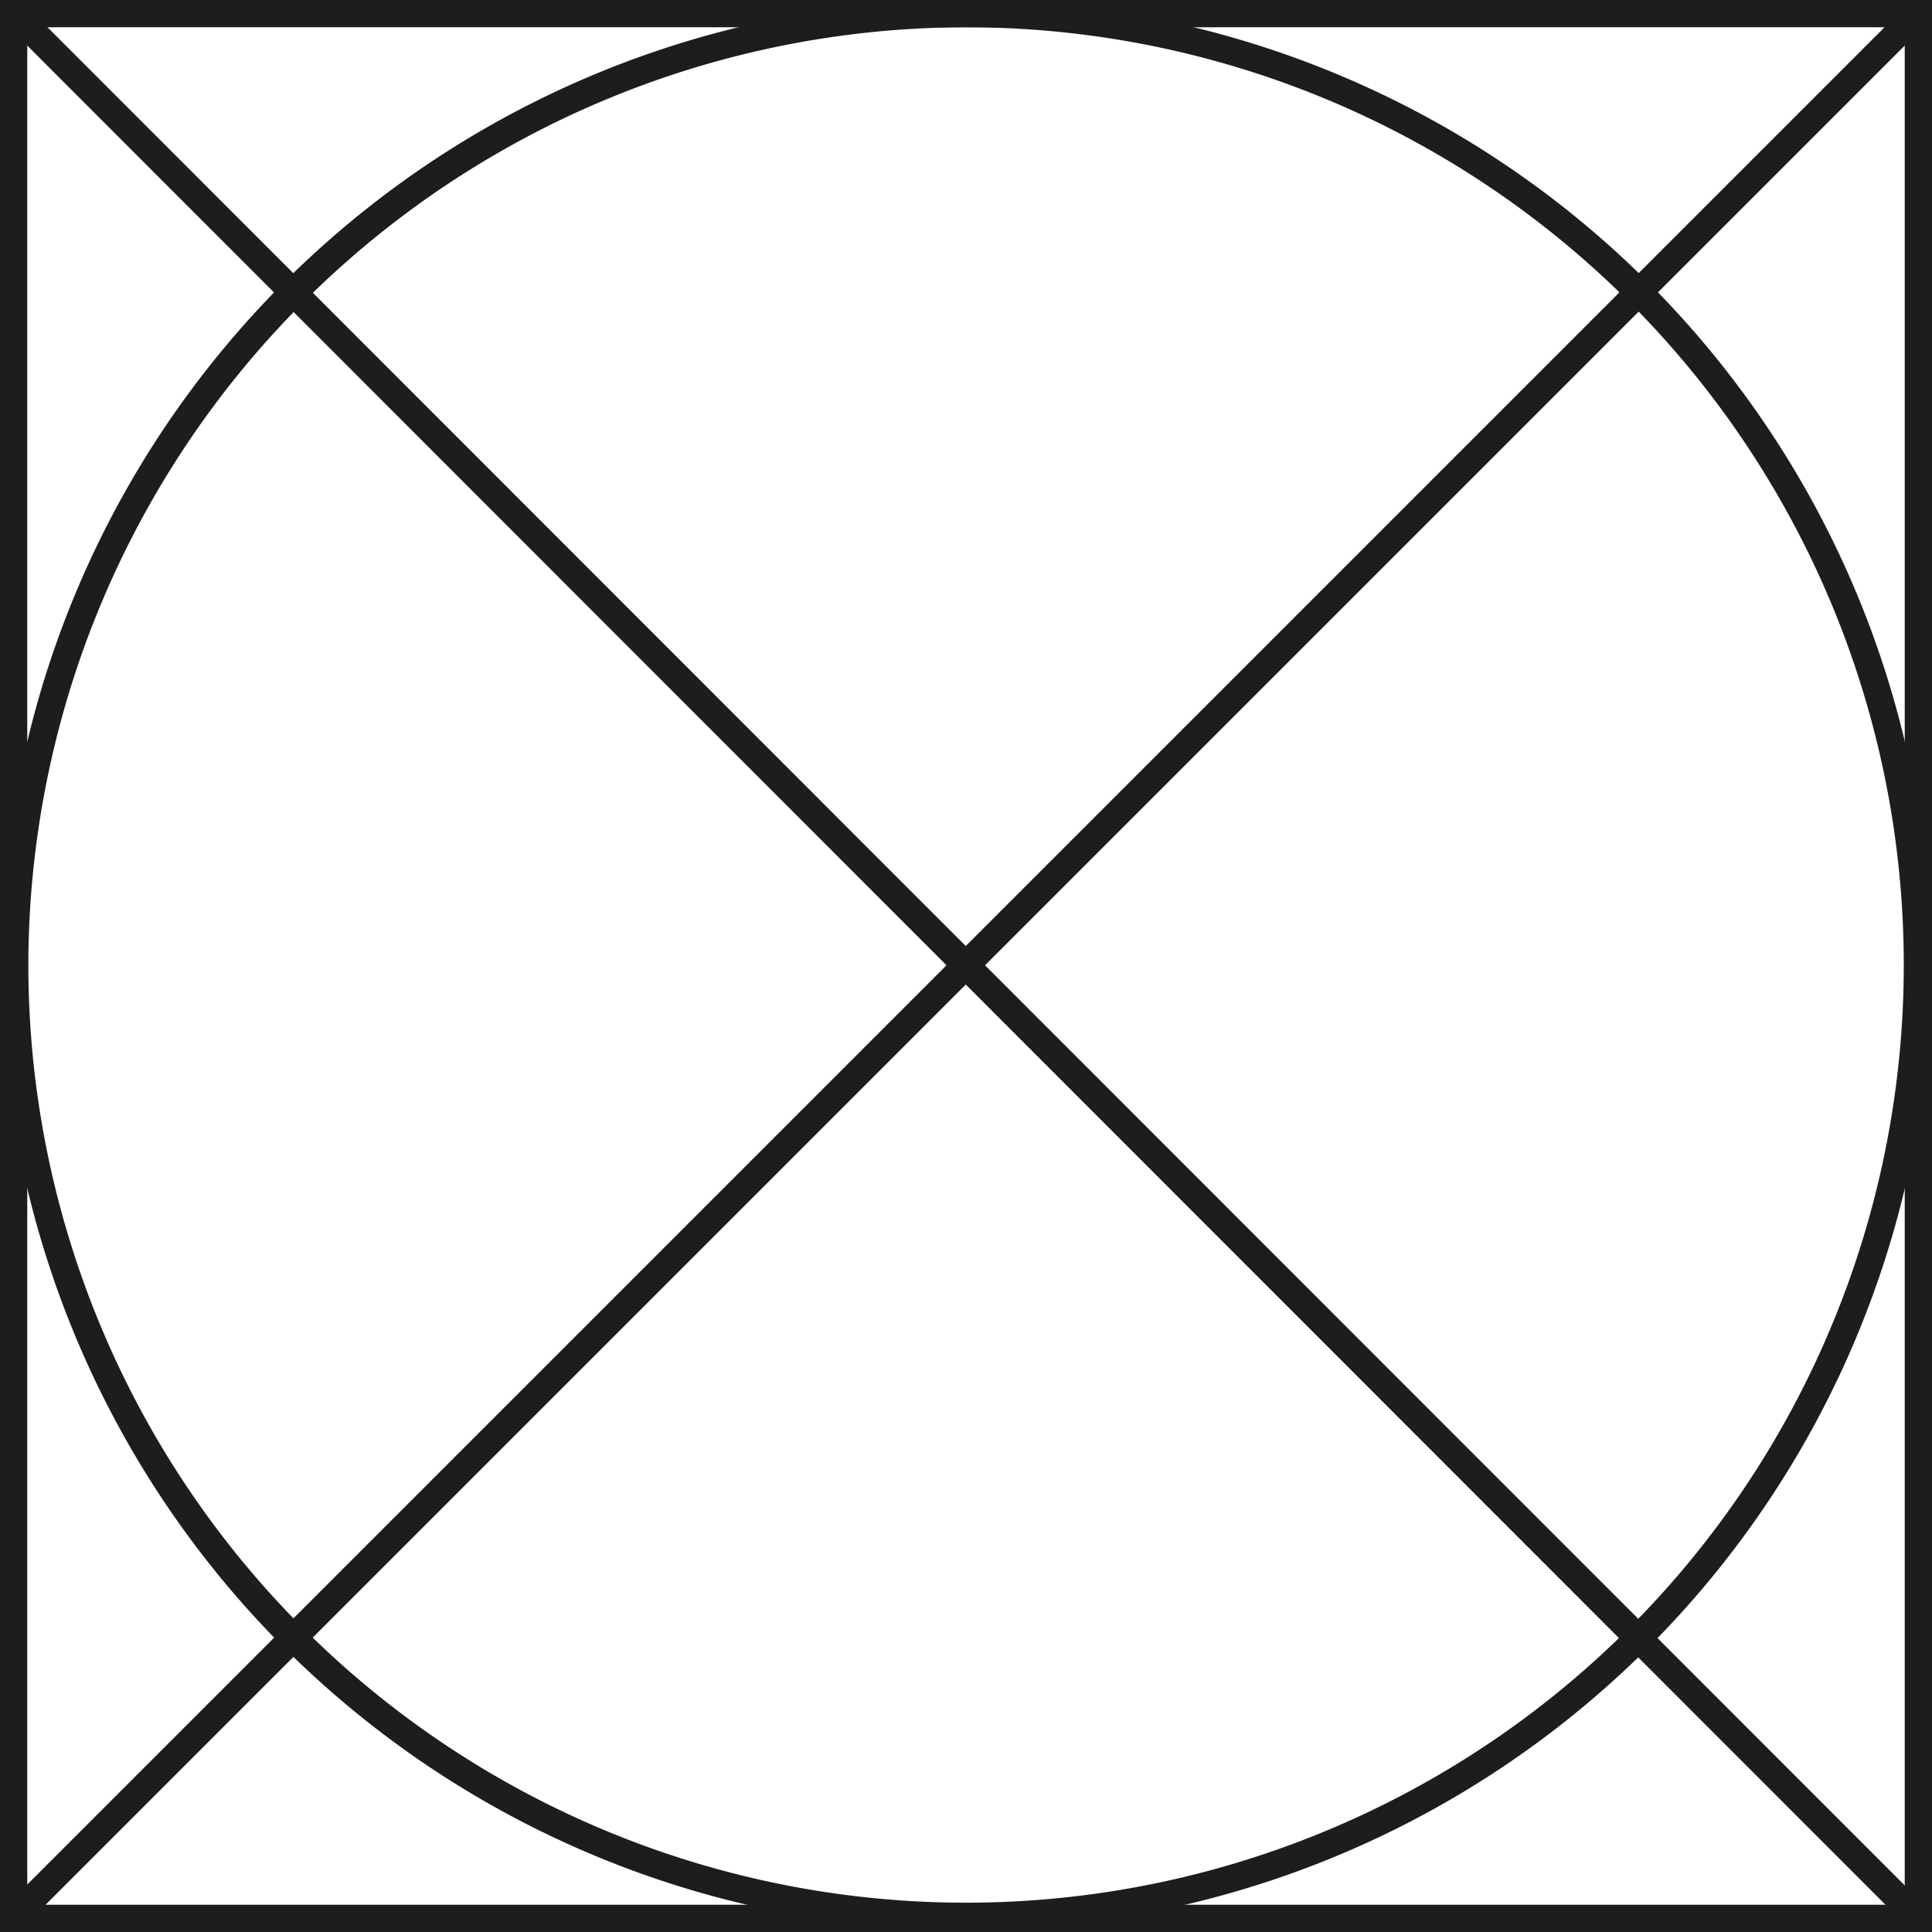
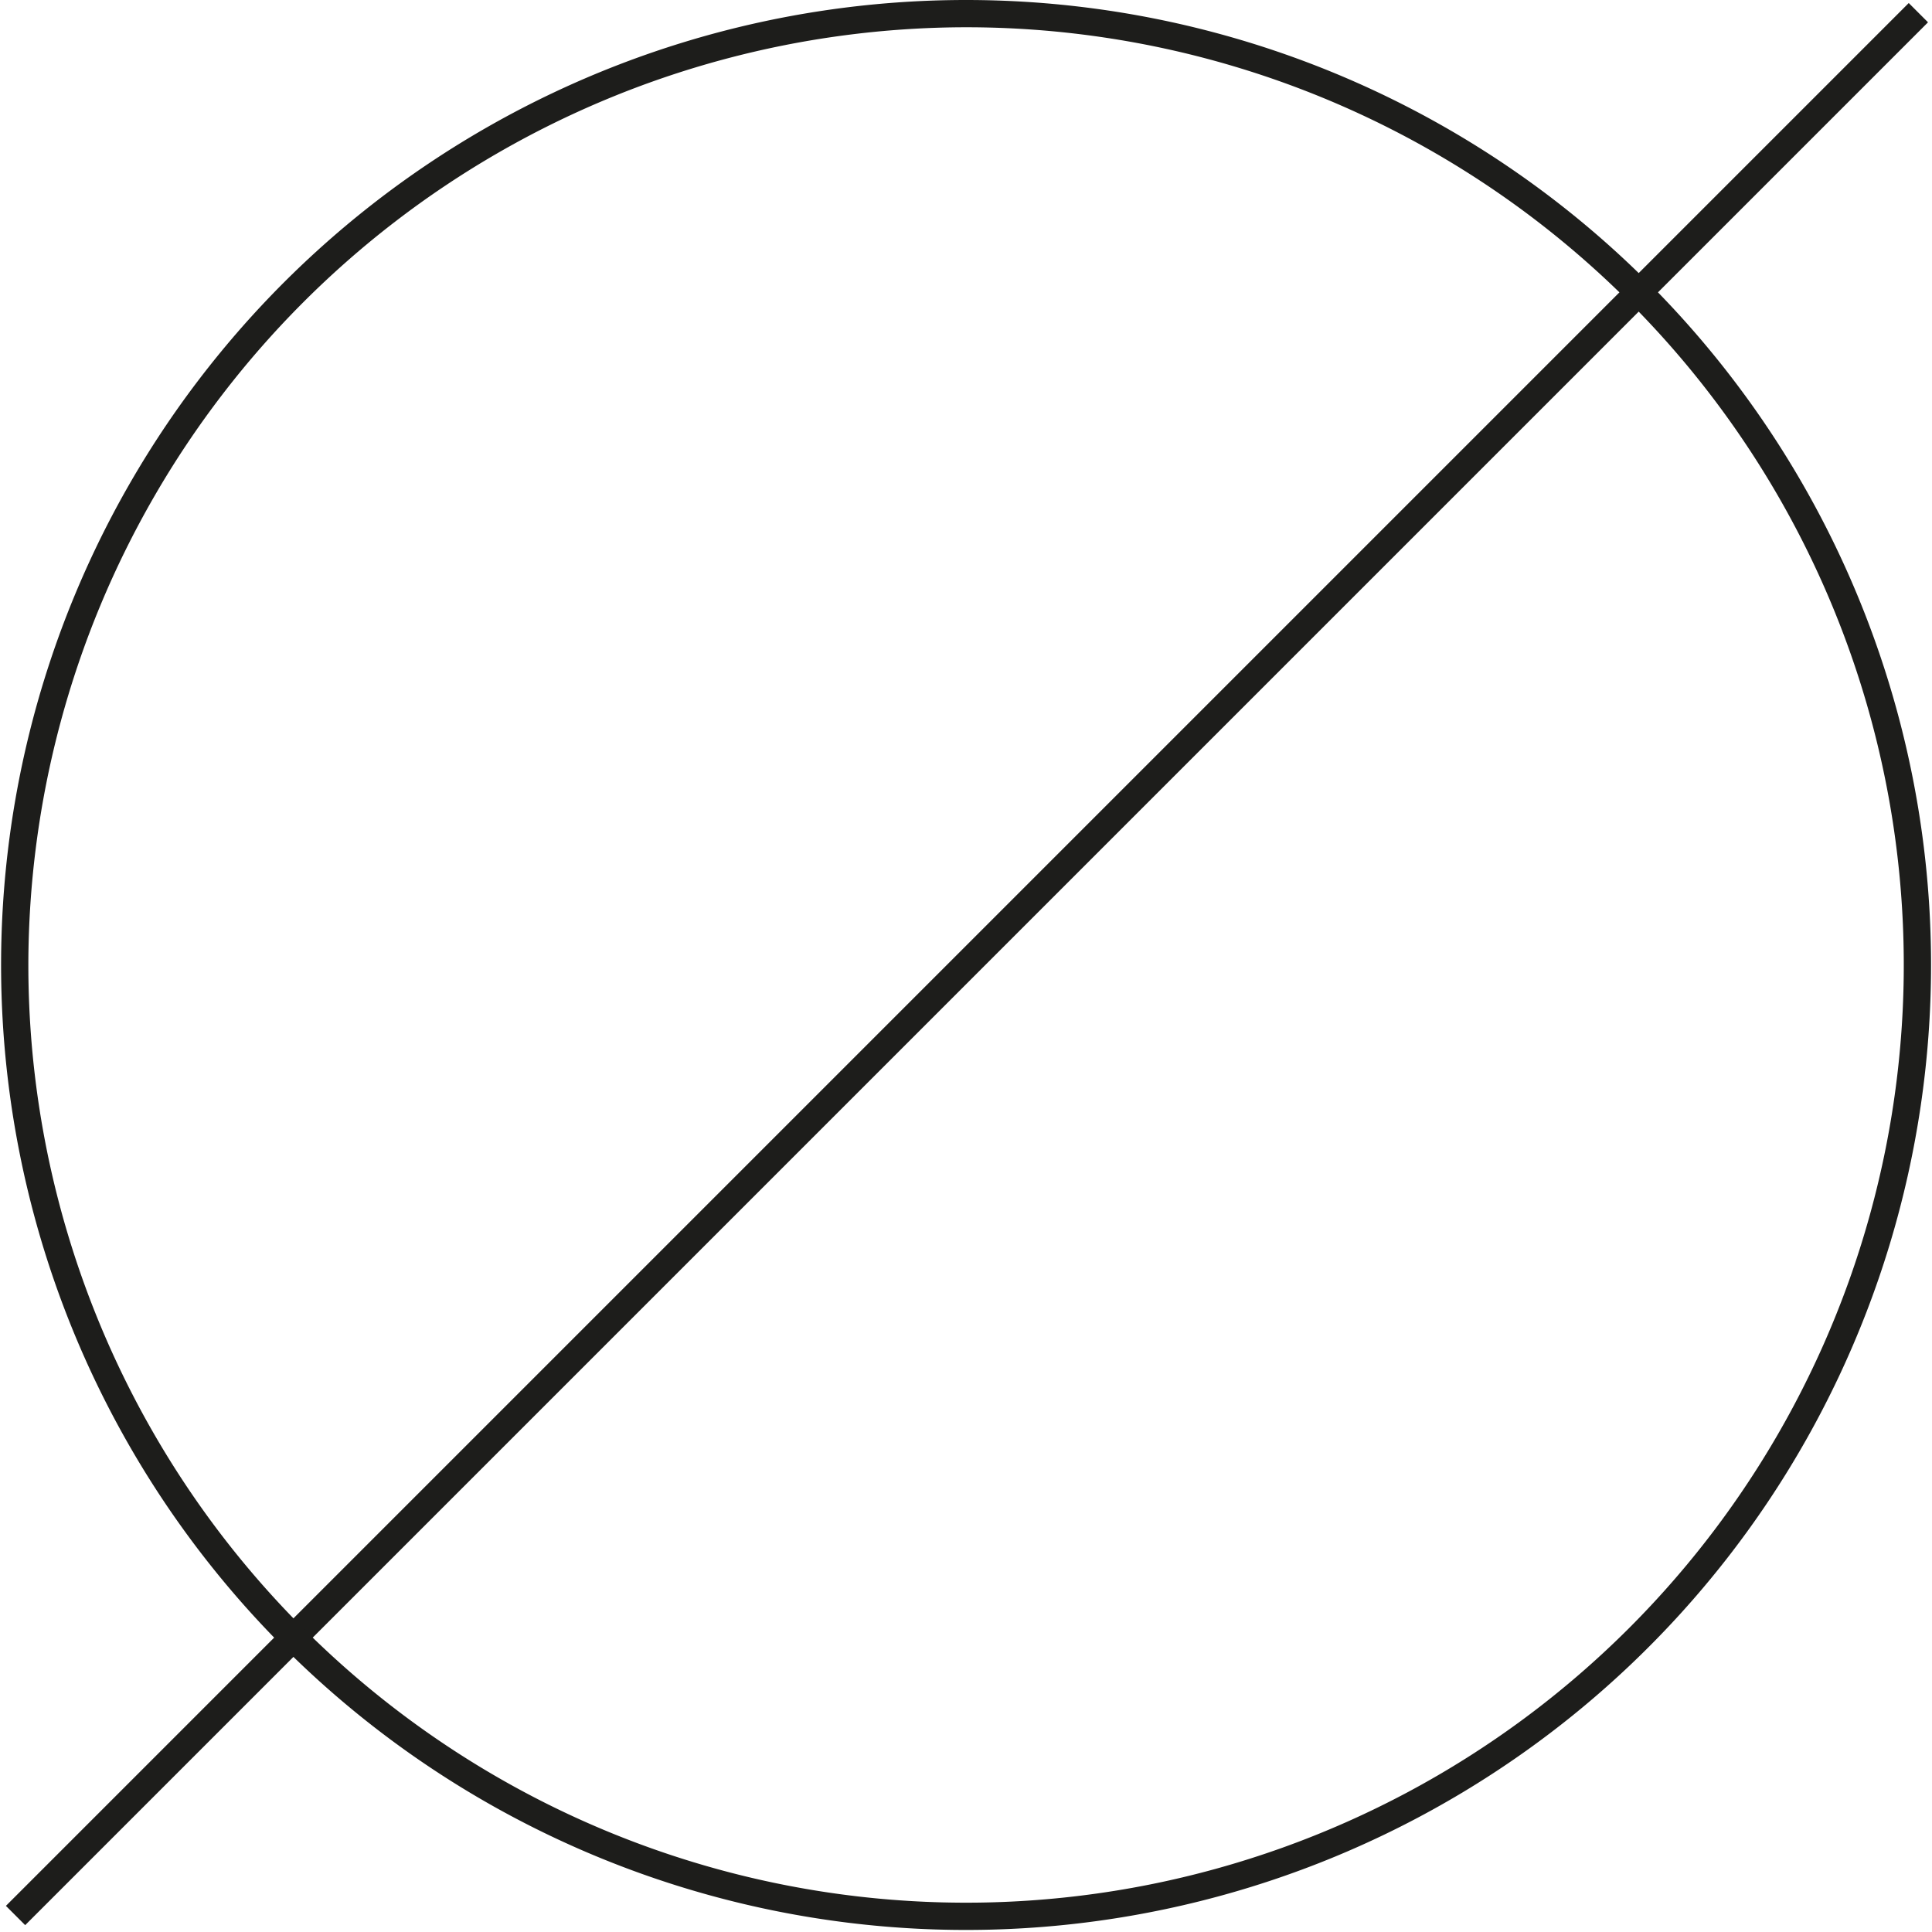
<svg xmlns="http://www.w3.org/2000/svg" id="ICÔNES" viewBox="0 0 141.73 141.73">
  <defs>
    <style>.cls-1{fill:none;stroke:#1d1d1b;stroke-miterlimit:10;stroke-width:2px;}.cls-2{fill:#1d1d1b;}</style>
  </defs>
  <line class="cls-1" x1="140.73" y1="0.93" x2="1.14" y2="140.52" />
-   <path class="cls-2" d="M70.87,2A68.79,68.79,0,1,1,2.08,70.79,68.87,68.87,0,0,1,70.87,2m0-2a70.79,70.79,0,1,0,70.79,70.79A70.79,70.79,0,0,0,70.87,0Z" />
-   <path class="cls-2" d="M139.73,2V139.73H2V2H139.73m2-2H0V141.73H141.73V0Z" />
-   <line class="cls-1" x1="140.52" y1="140.52" x2="1.22" y2="1.15" />
+   <path class="cls-2" d="M70.87,2A68.79,68.79,0,1,1,2.08,70.79,68.87,68.87,0,0,1,70.87,2m0-2a70.79,70.79,0,1,0,70.79,70.79A70.79,70.79,0,0,0,70.87,0" />
</svg>